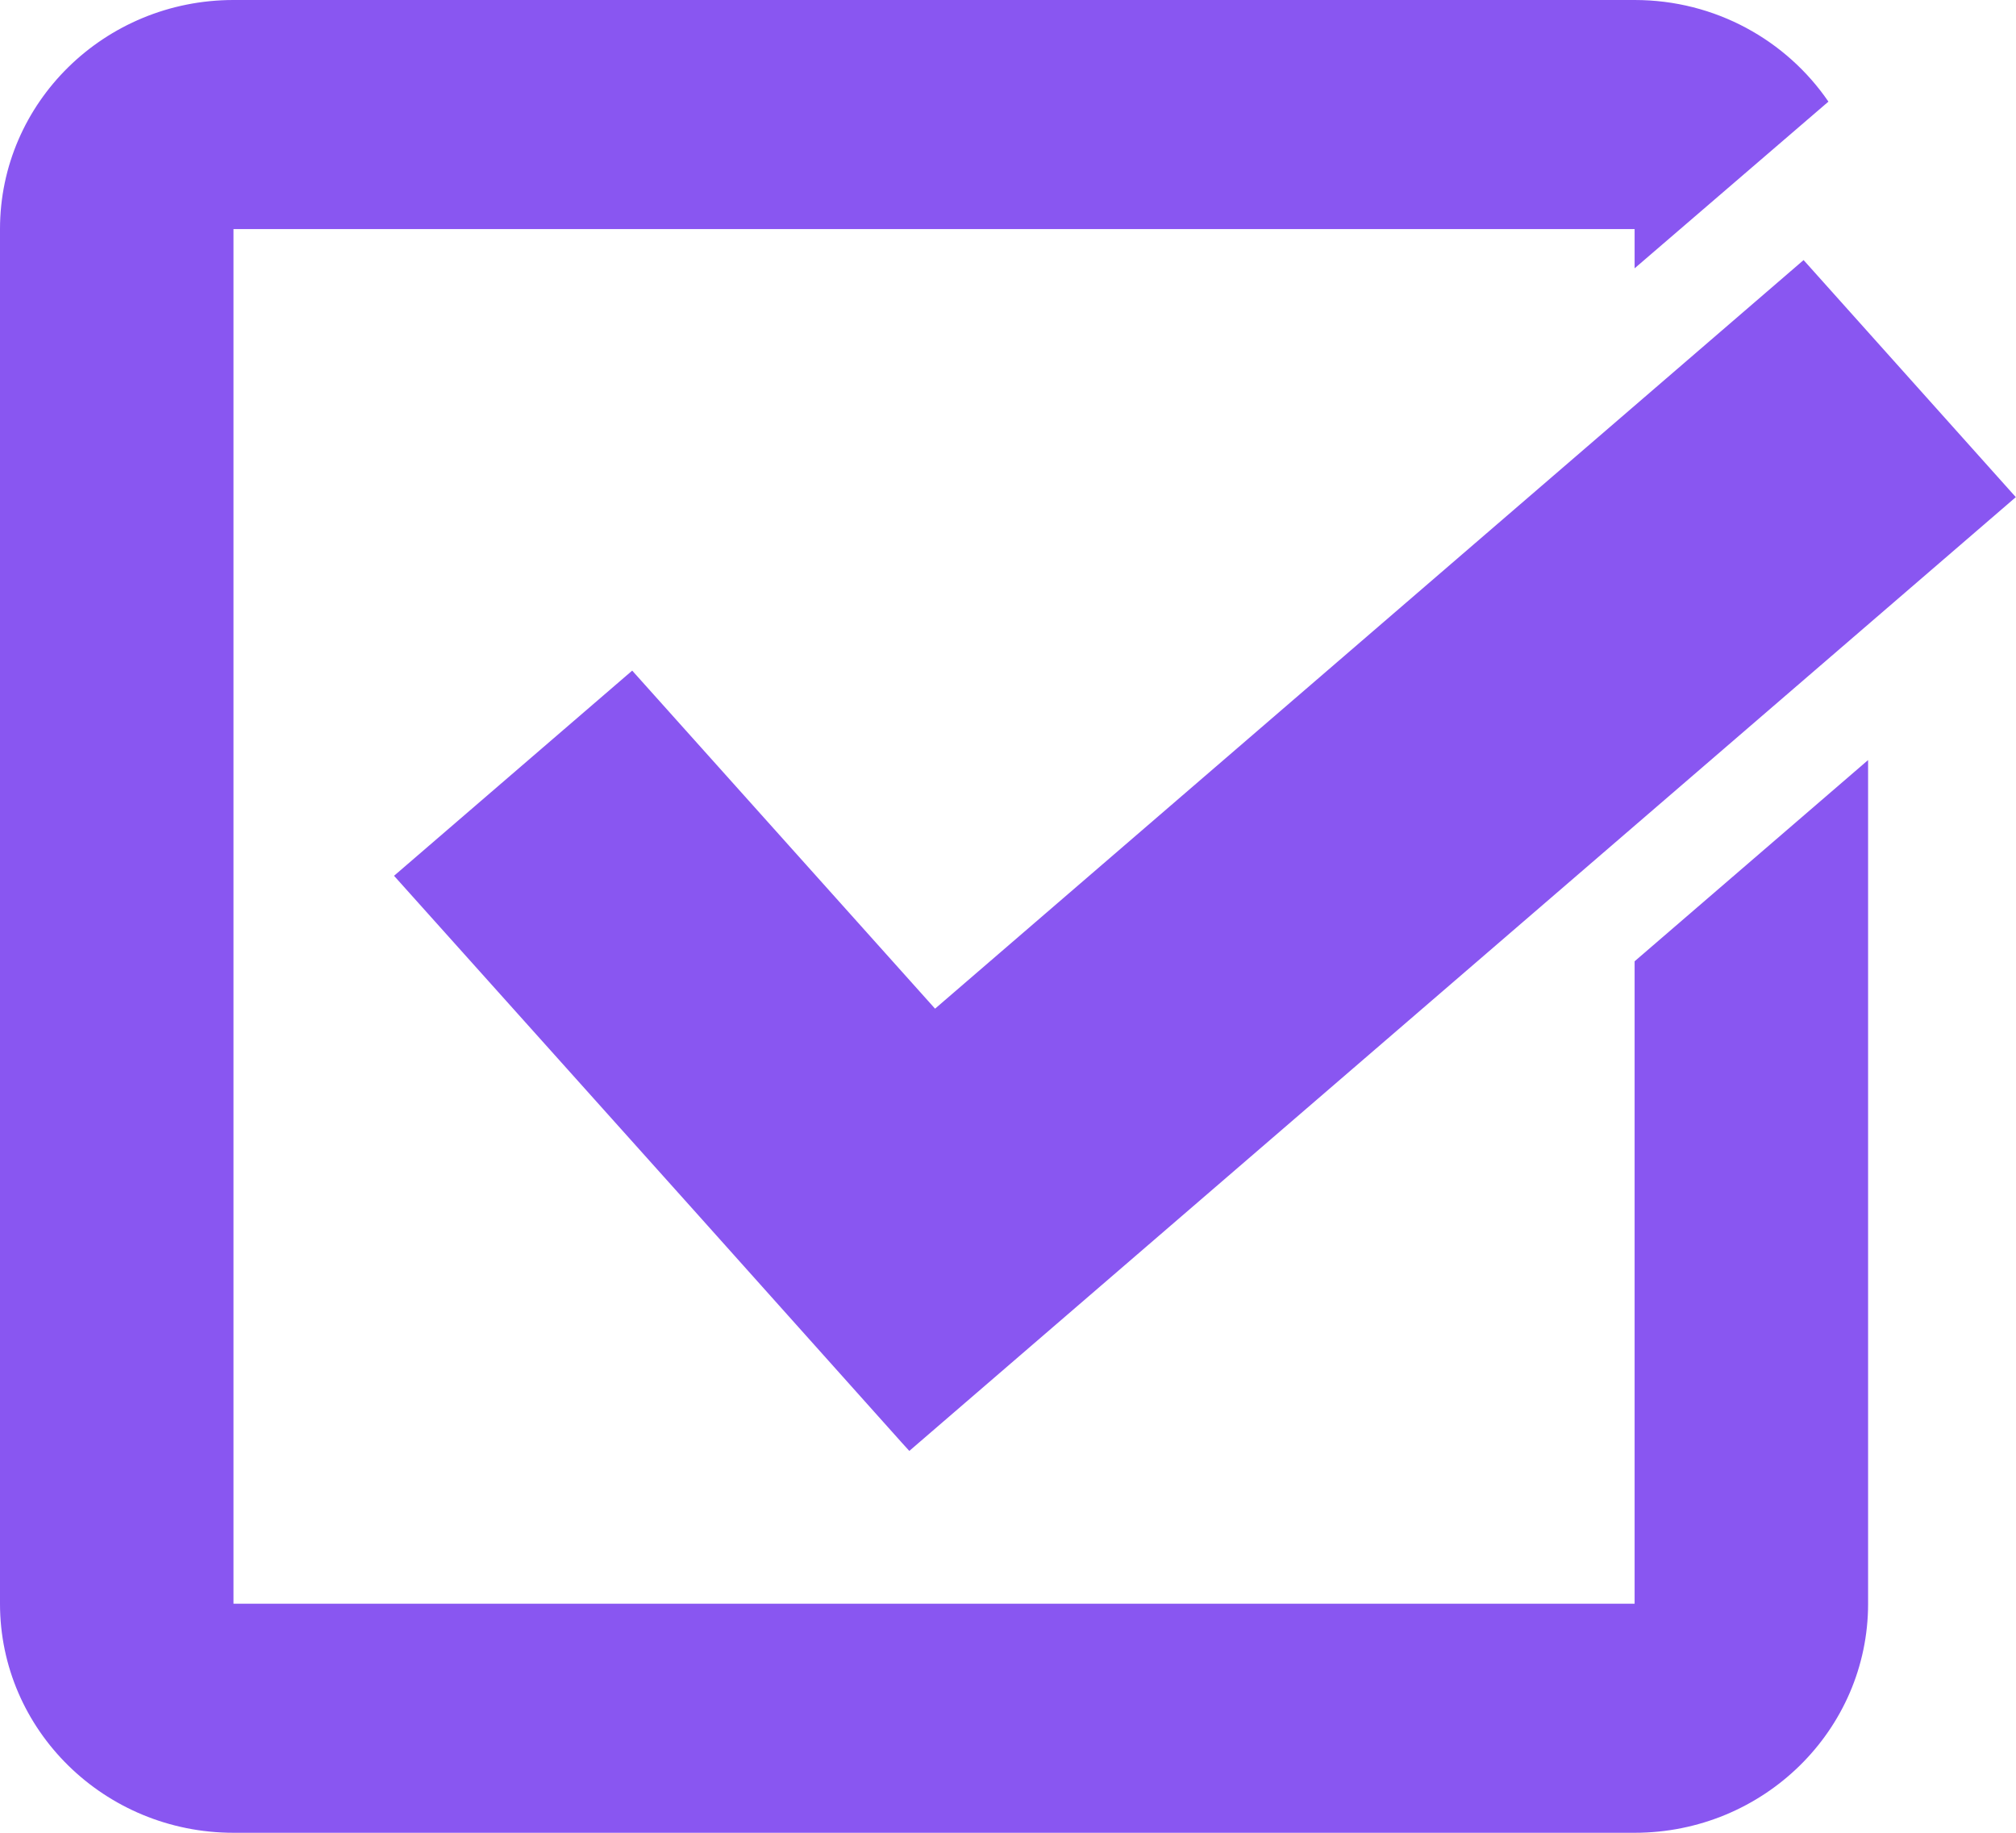
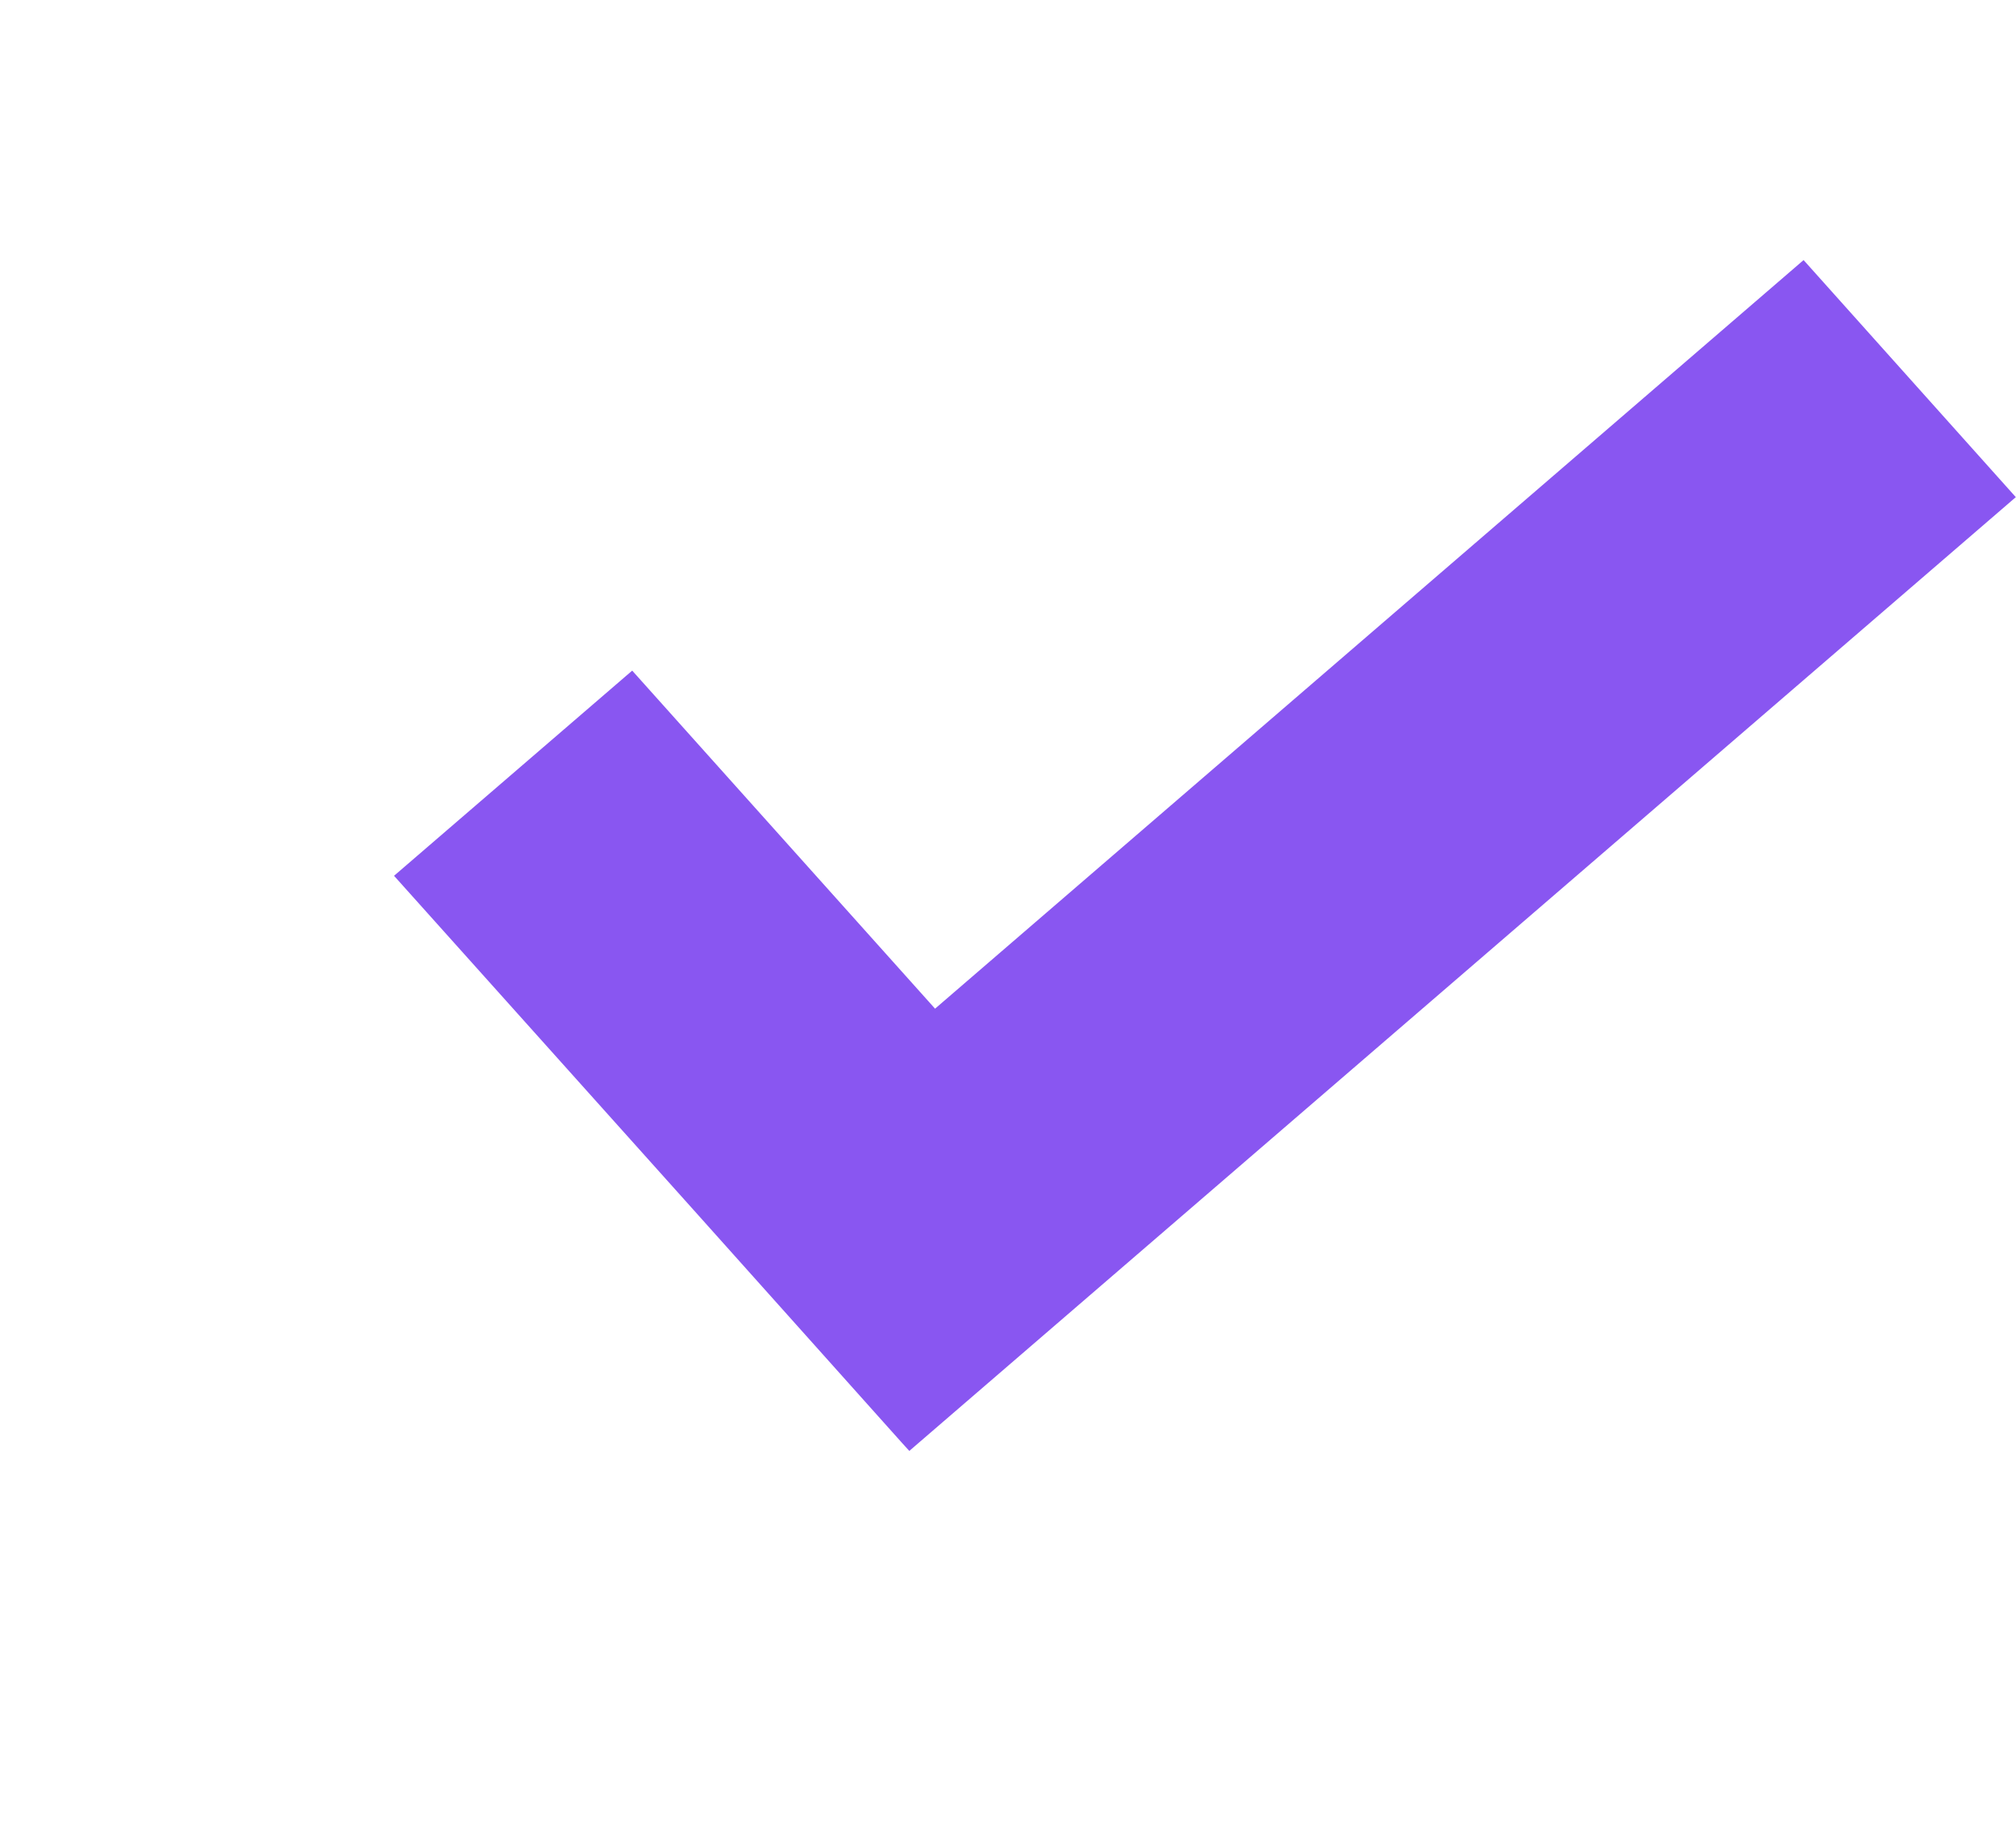
<svg xmlns="http://www.w3.org/2000/svg" width="22" height="20" viewBox="0 0 22 20" fill="none">
  <g clip-path="url(#clip0_122_156)">
    <path d="M7.607 13.246L9.843 15.745L9.923 15.833L21.998 5.425L19.682 2.838L10.204 11.007L6.899 7.318L4.3 9.557L7.607 13.246Z" fill="#8956F1" />
-     <path d="M17.838 17.5H2.548V2.5H17.838V2.928L19.953 1.109C19.496 0.441 18.72 0 17.838 0H2.548C1.141 0 0 1.119 0 2.5V17.5C0 18.88 1.141 20 2.548 20H17.838C19.245 20 20.386 18.88 20.386 17.5V8.294L17.838 10.49V17.5Z" fill="#8956F1" />
  </g>
  <defs>
    <clipPath id="clip0_122_156">
      <rect width="22" height="20" fill="white" />
    </clipPath>
  </defs>
</svg>